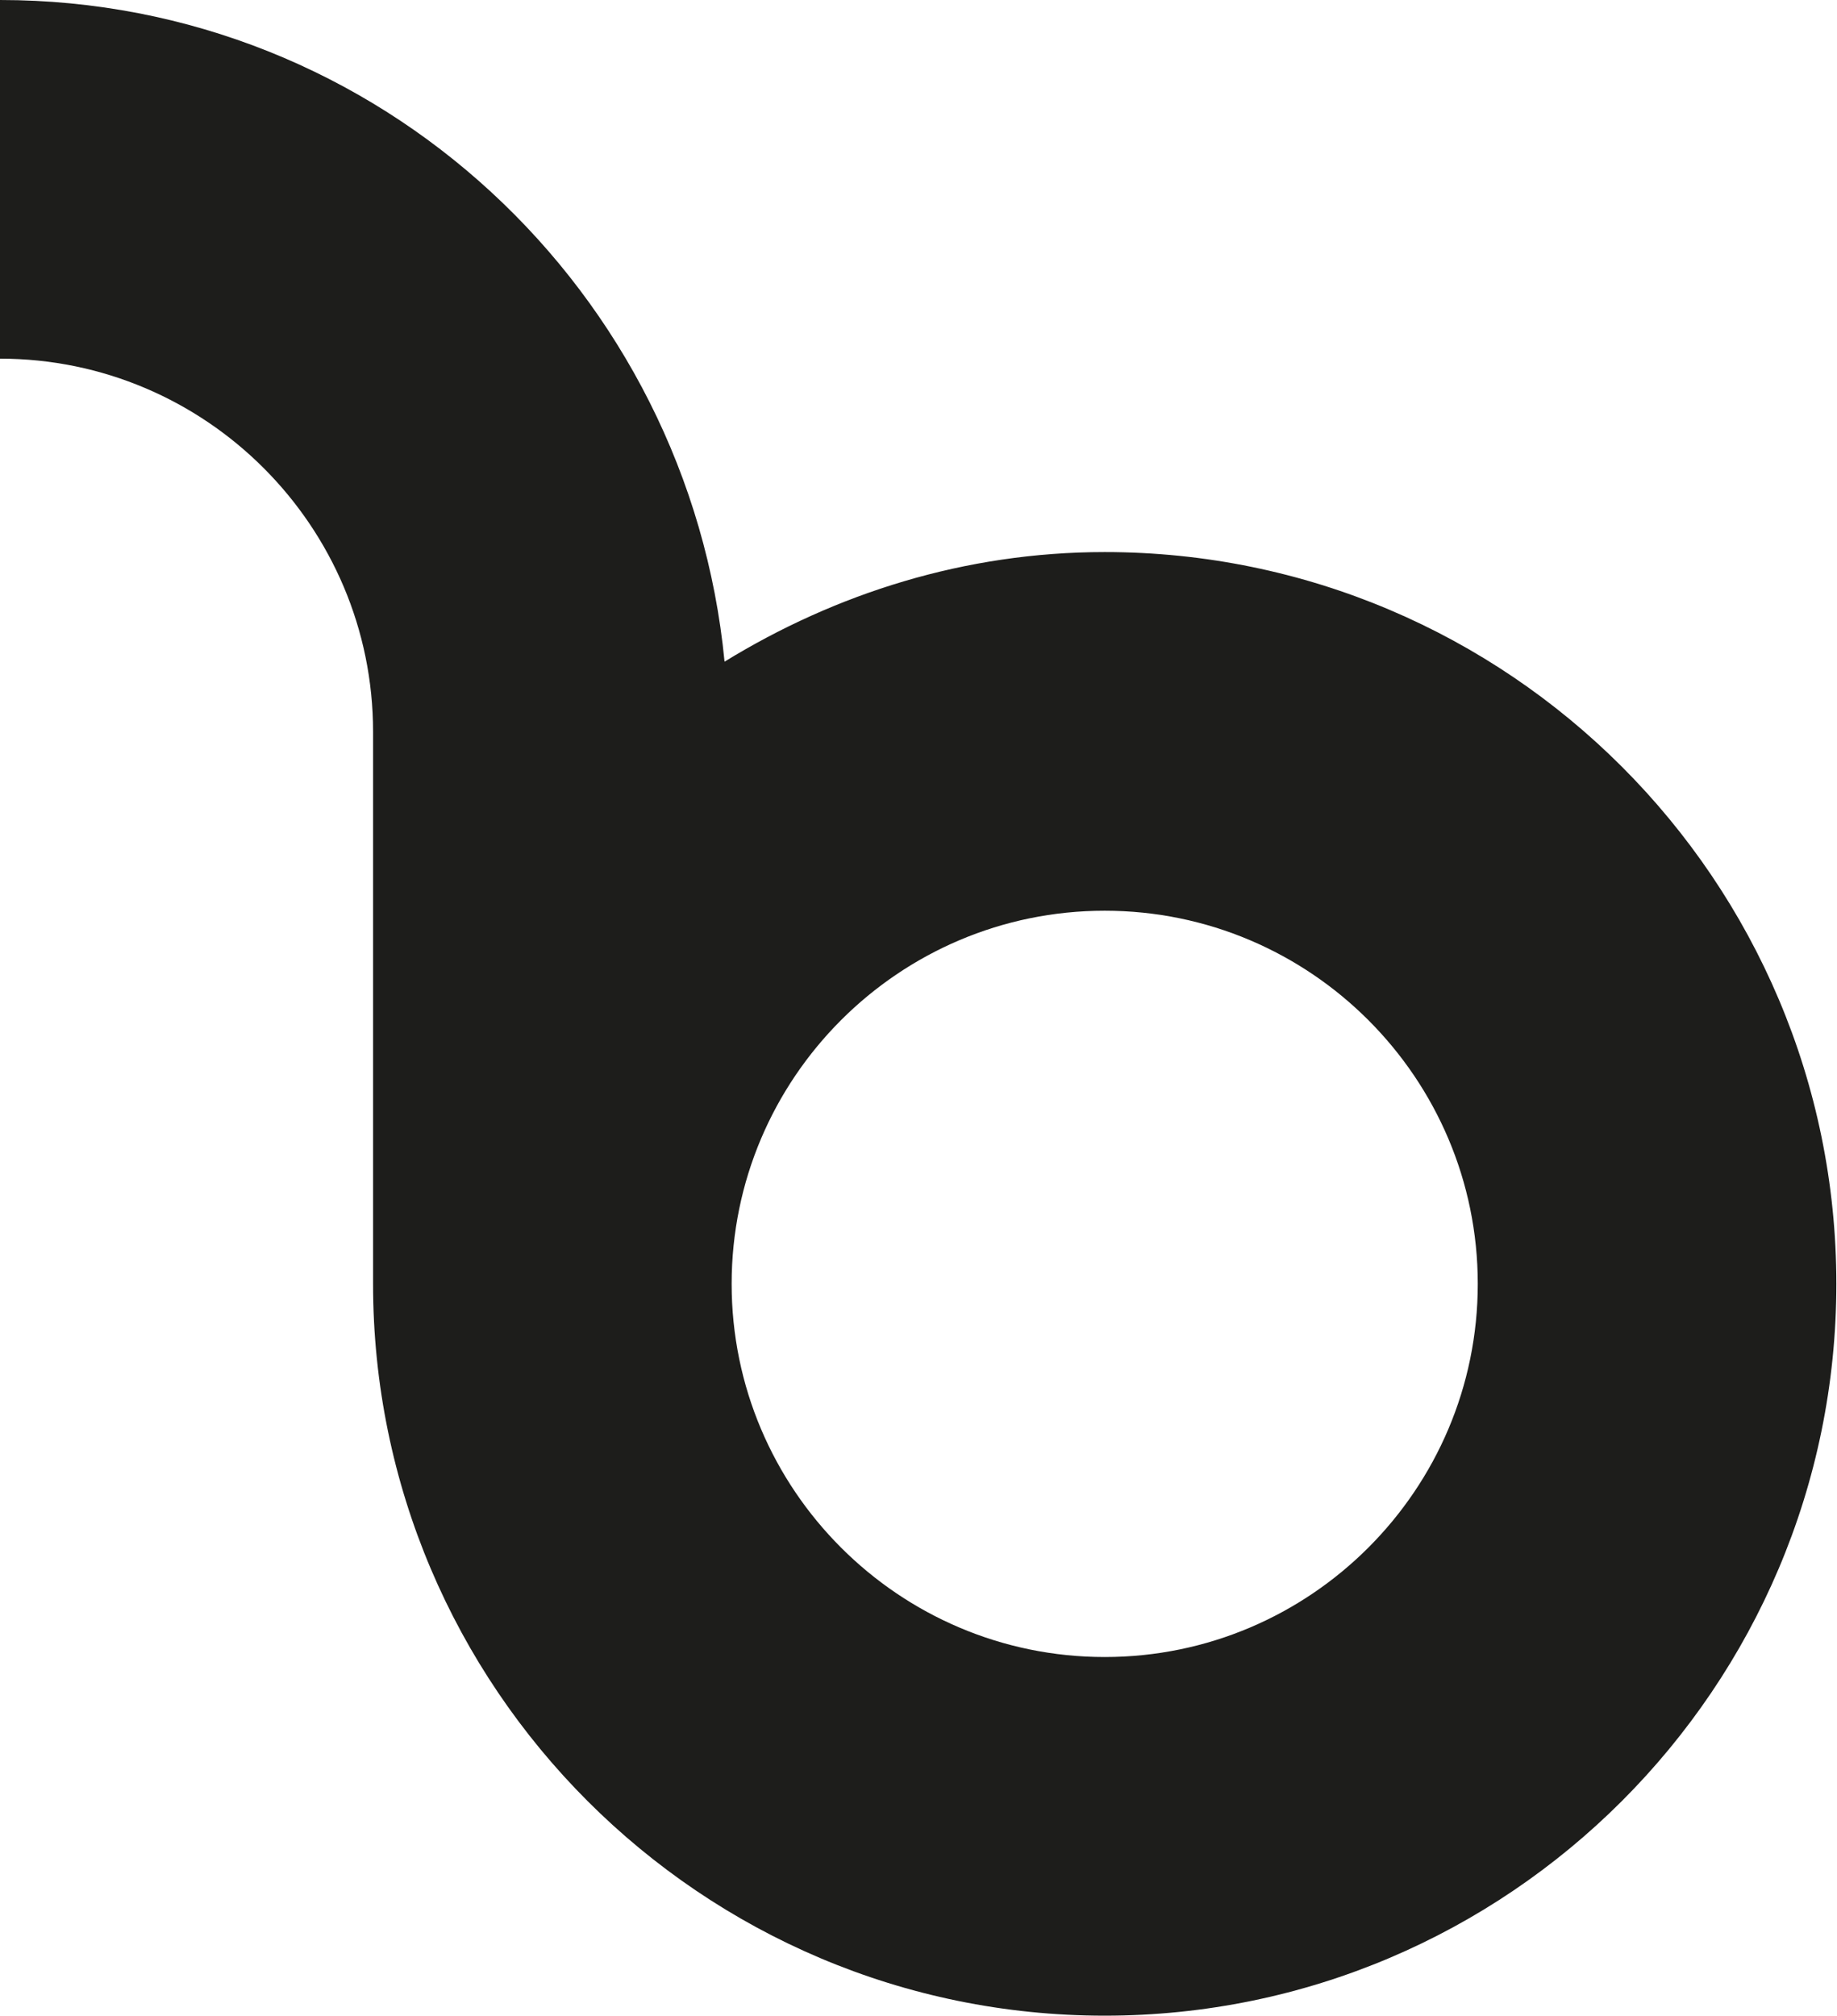
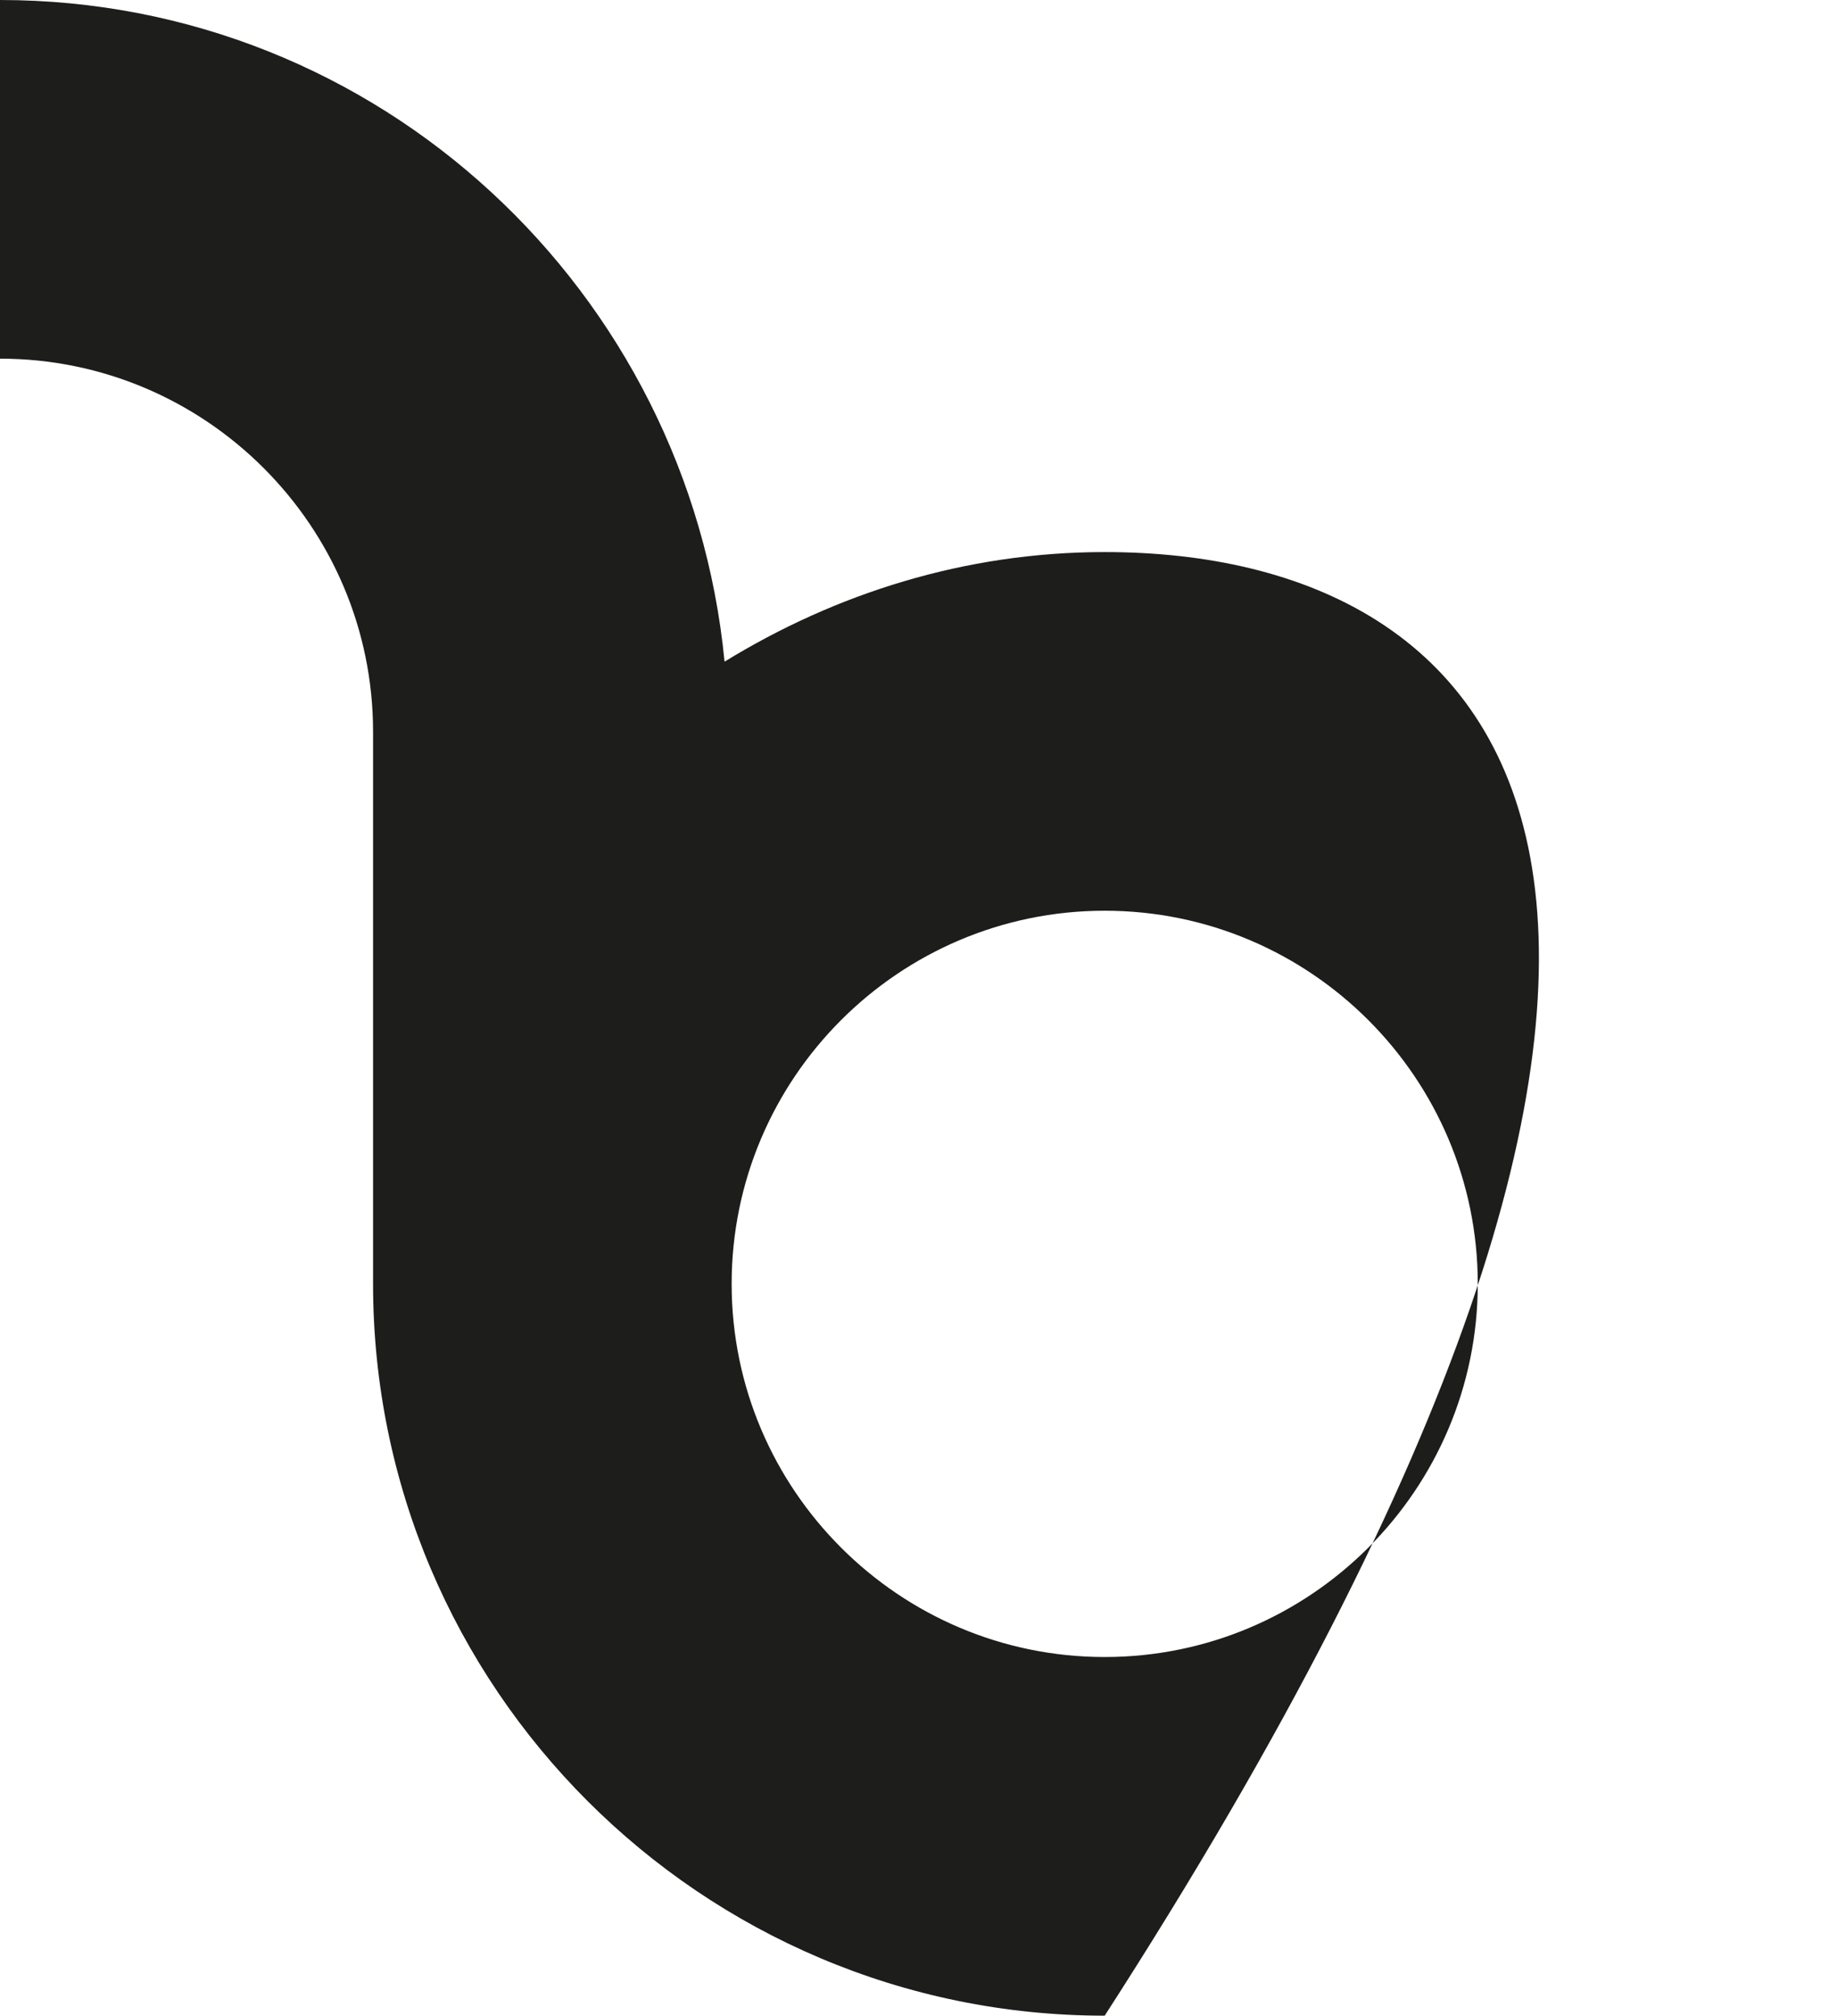
<svg xmlns="http://www.w3.org/2000/svg" width="100%" height="100%" viewBox="0 0 2203 2417" version="1.1" xml:space="preserve" style="fill-rule:evenodd;clip-rule:evenodd;stroke-linejoin:round;stroke-miterlimit:2;">
  <g transform="matrix(1,0,0,1,-7.312,-8.392)">
    <g transform="matrix(4.167,0,0,4.167,0,0)">
      <g transform="matrix(1,0,0,1,319.683,105.21)">
-         <path d="M0,373.58C-59.213,373.58 -107.366,325.399 -107.366,266.214C-107.366,207.03 -59.213,158.848 0,158.848C59.213,158.848 107.366,207.03 107.366,266.214C107.366,325.399 59.213,373.58 0,373.58M0,55.652C-40.19,55.652 -77.426,67.56 -109.407,87.184C-119.744,-19.349 -208.738,-103.196 -317.928,-103.196L-317.928,0C-258.715,0 -210.562,48.182 -210.562,107.366L-210.562,266.214C-210.562,382.324 -116.11,476.776 0,476.776C116.11,476.776 210.562,382.324 210.562,266.214C210.562,150.104 116.11,55.652 0,55.652" style="fill:rgb(29,29,27);fill-rule:nonzero;" />
+         <path d="M0,373.58C-59.213,373.58 -107.366,325.399 -107.366,266.214C-107.366,207.03 -59.213,158.848 0,158.848C59.213,158.848 107.366,207.03 107.366,266.214C107.366,325.399 59.213,373.58 0,373.58M0,55.652C-40.19,55.652 -77.426,67.56 -109.407,87.184C-119.744,-19.349 -208.738,-103.196 -317.928,-103.196L-317.928,0C-258.715,0 -210.562,48.182 -210.562,107.366L-210.562,266.214C-210.562,382.324 -116.11,476.776 0,476.776C210.562,150.104 116.11,55.652 0,55.652" style="fill:rgb(29,29,27);fill-rule:nonzero;" />
      </g>
    </g>
  </g>
</svg>